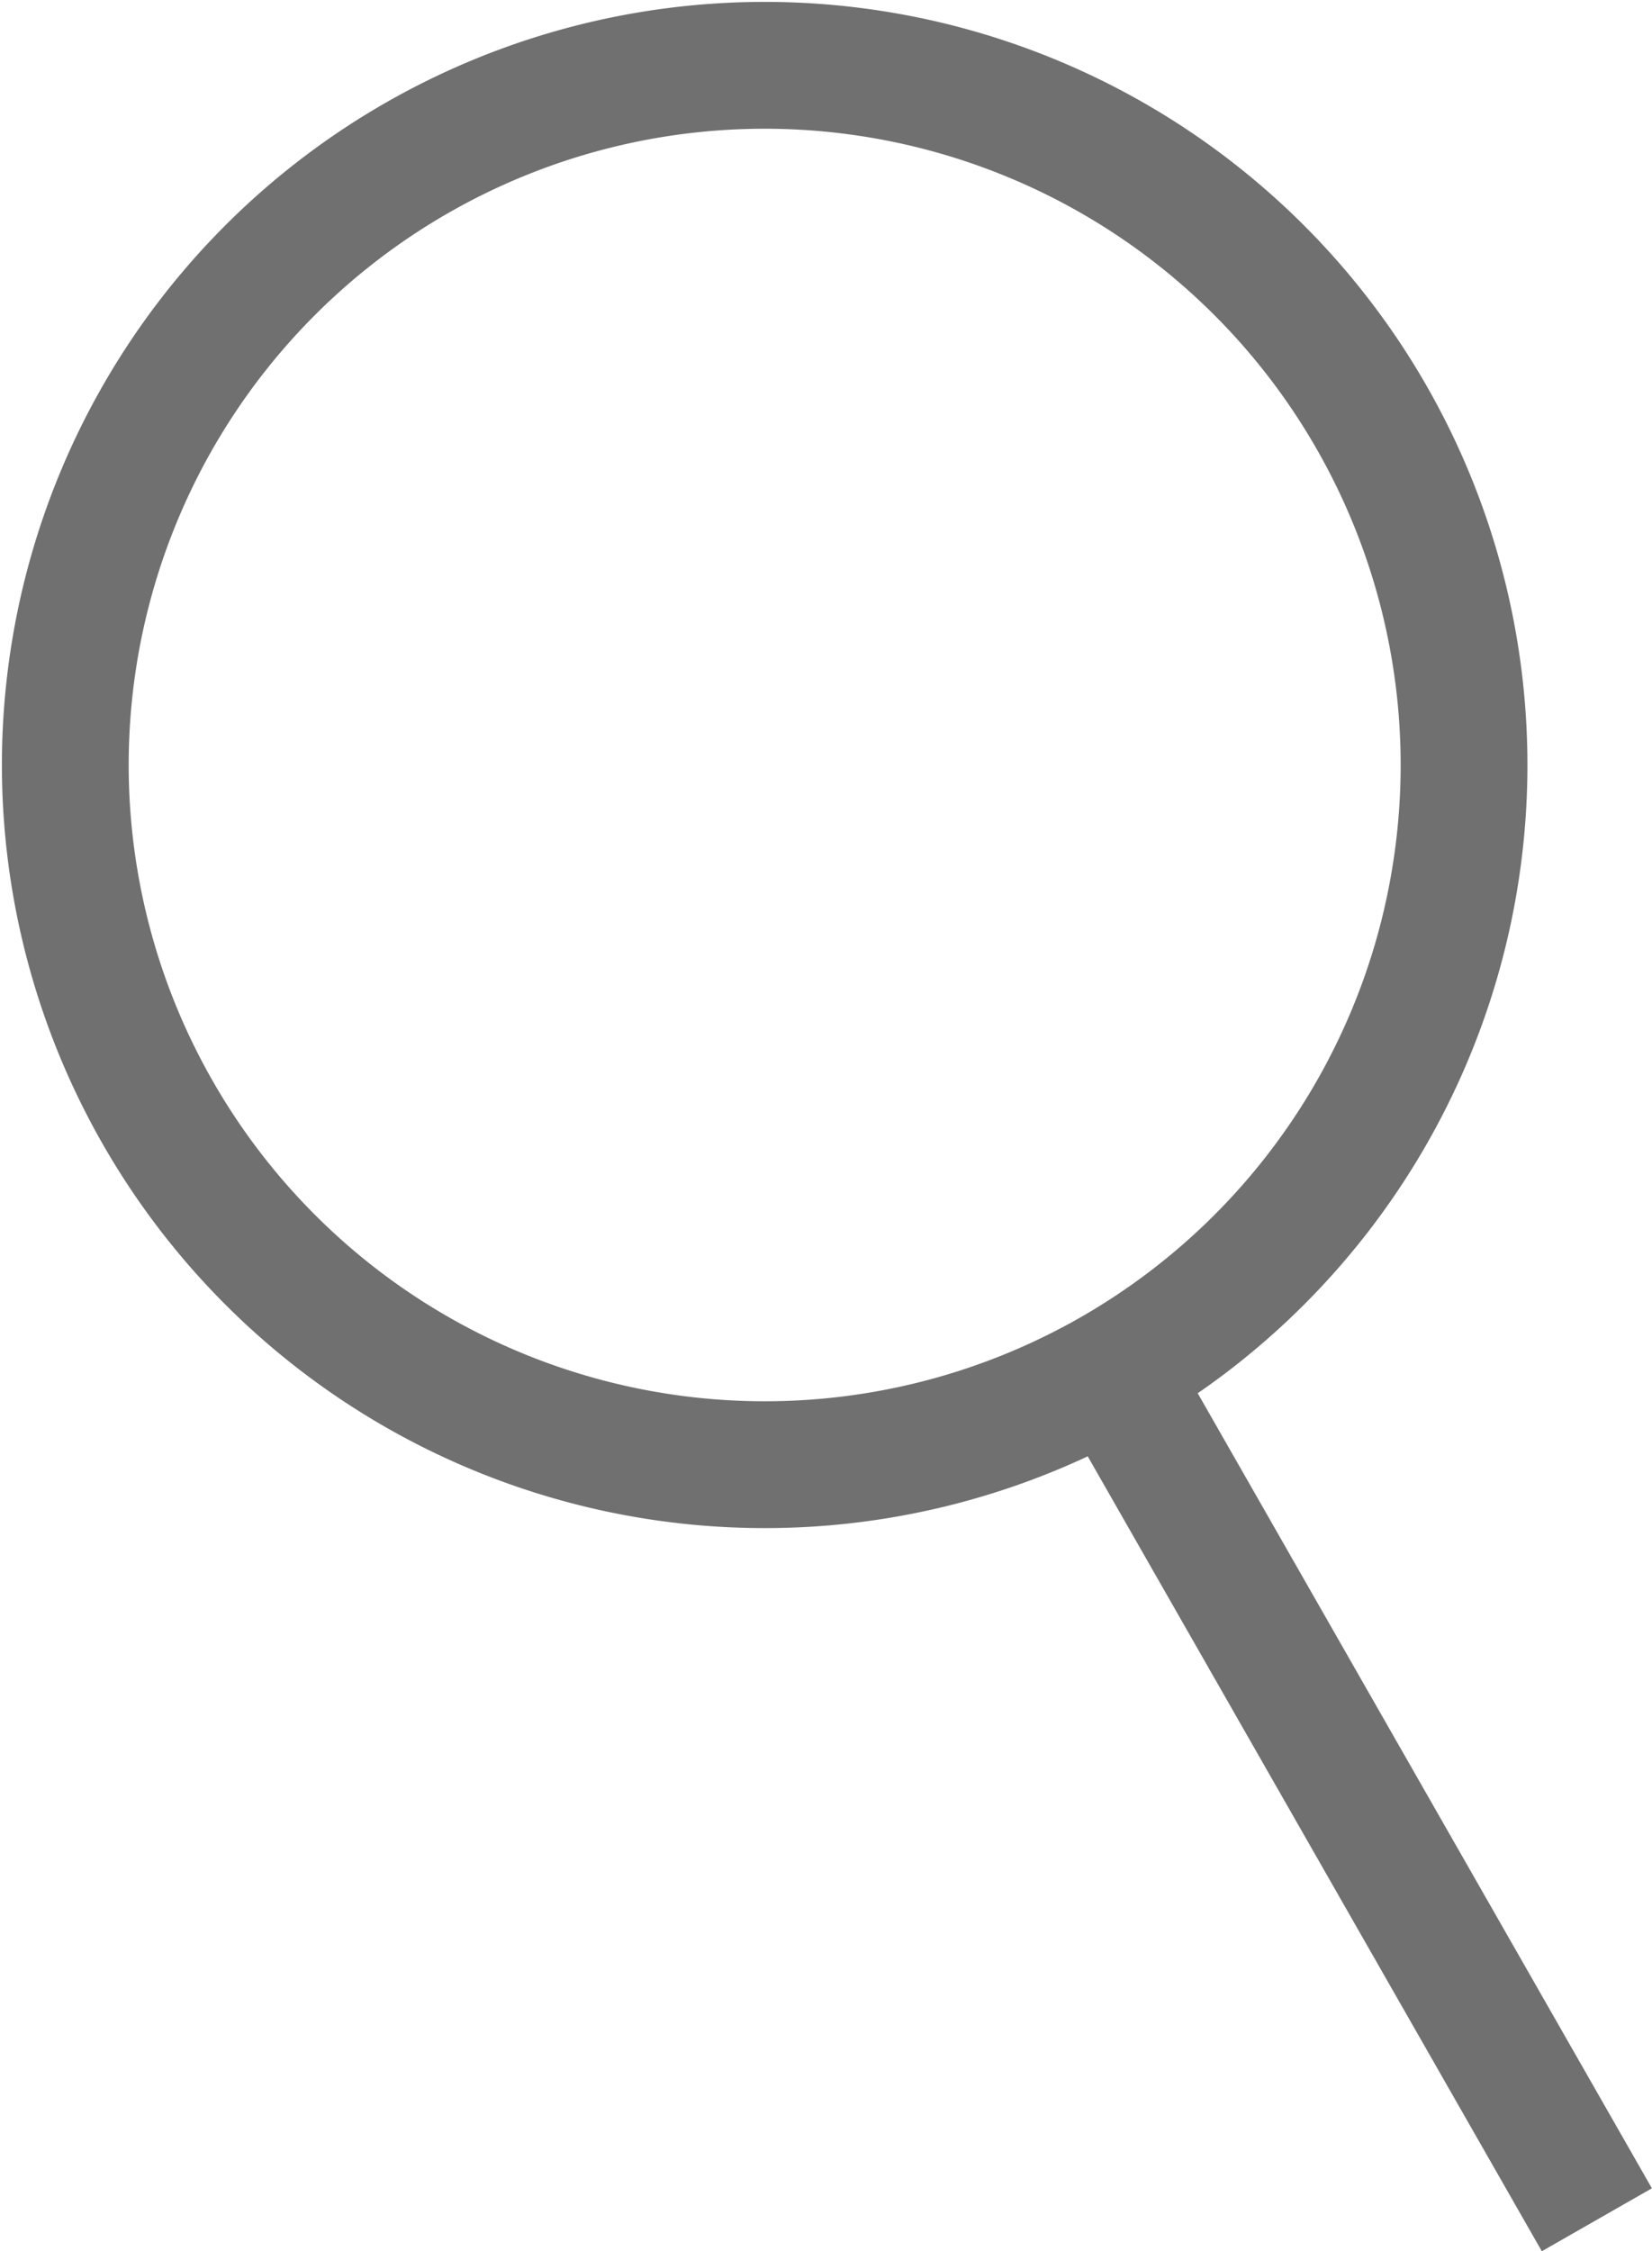
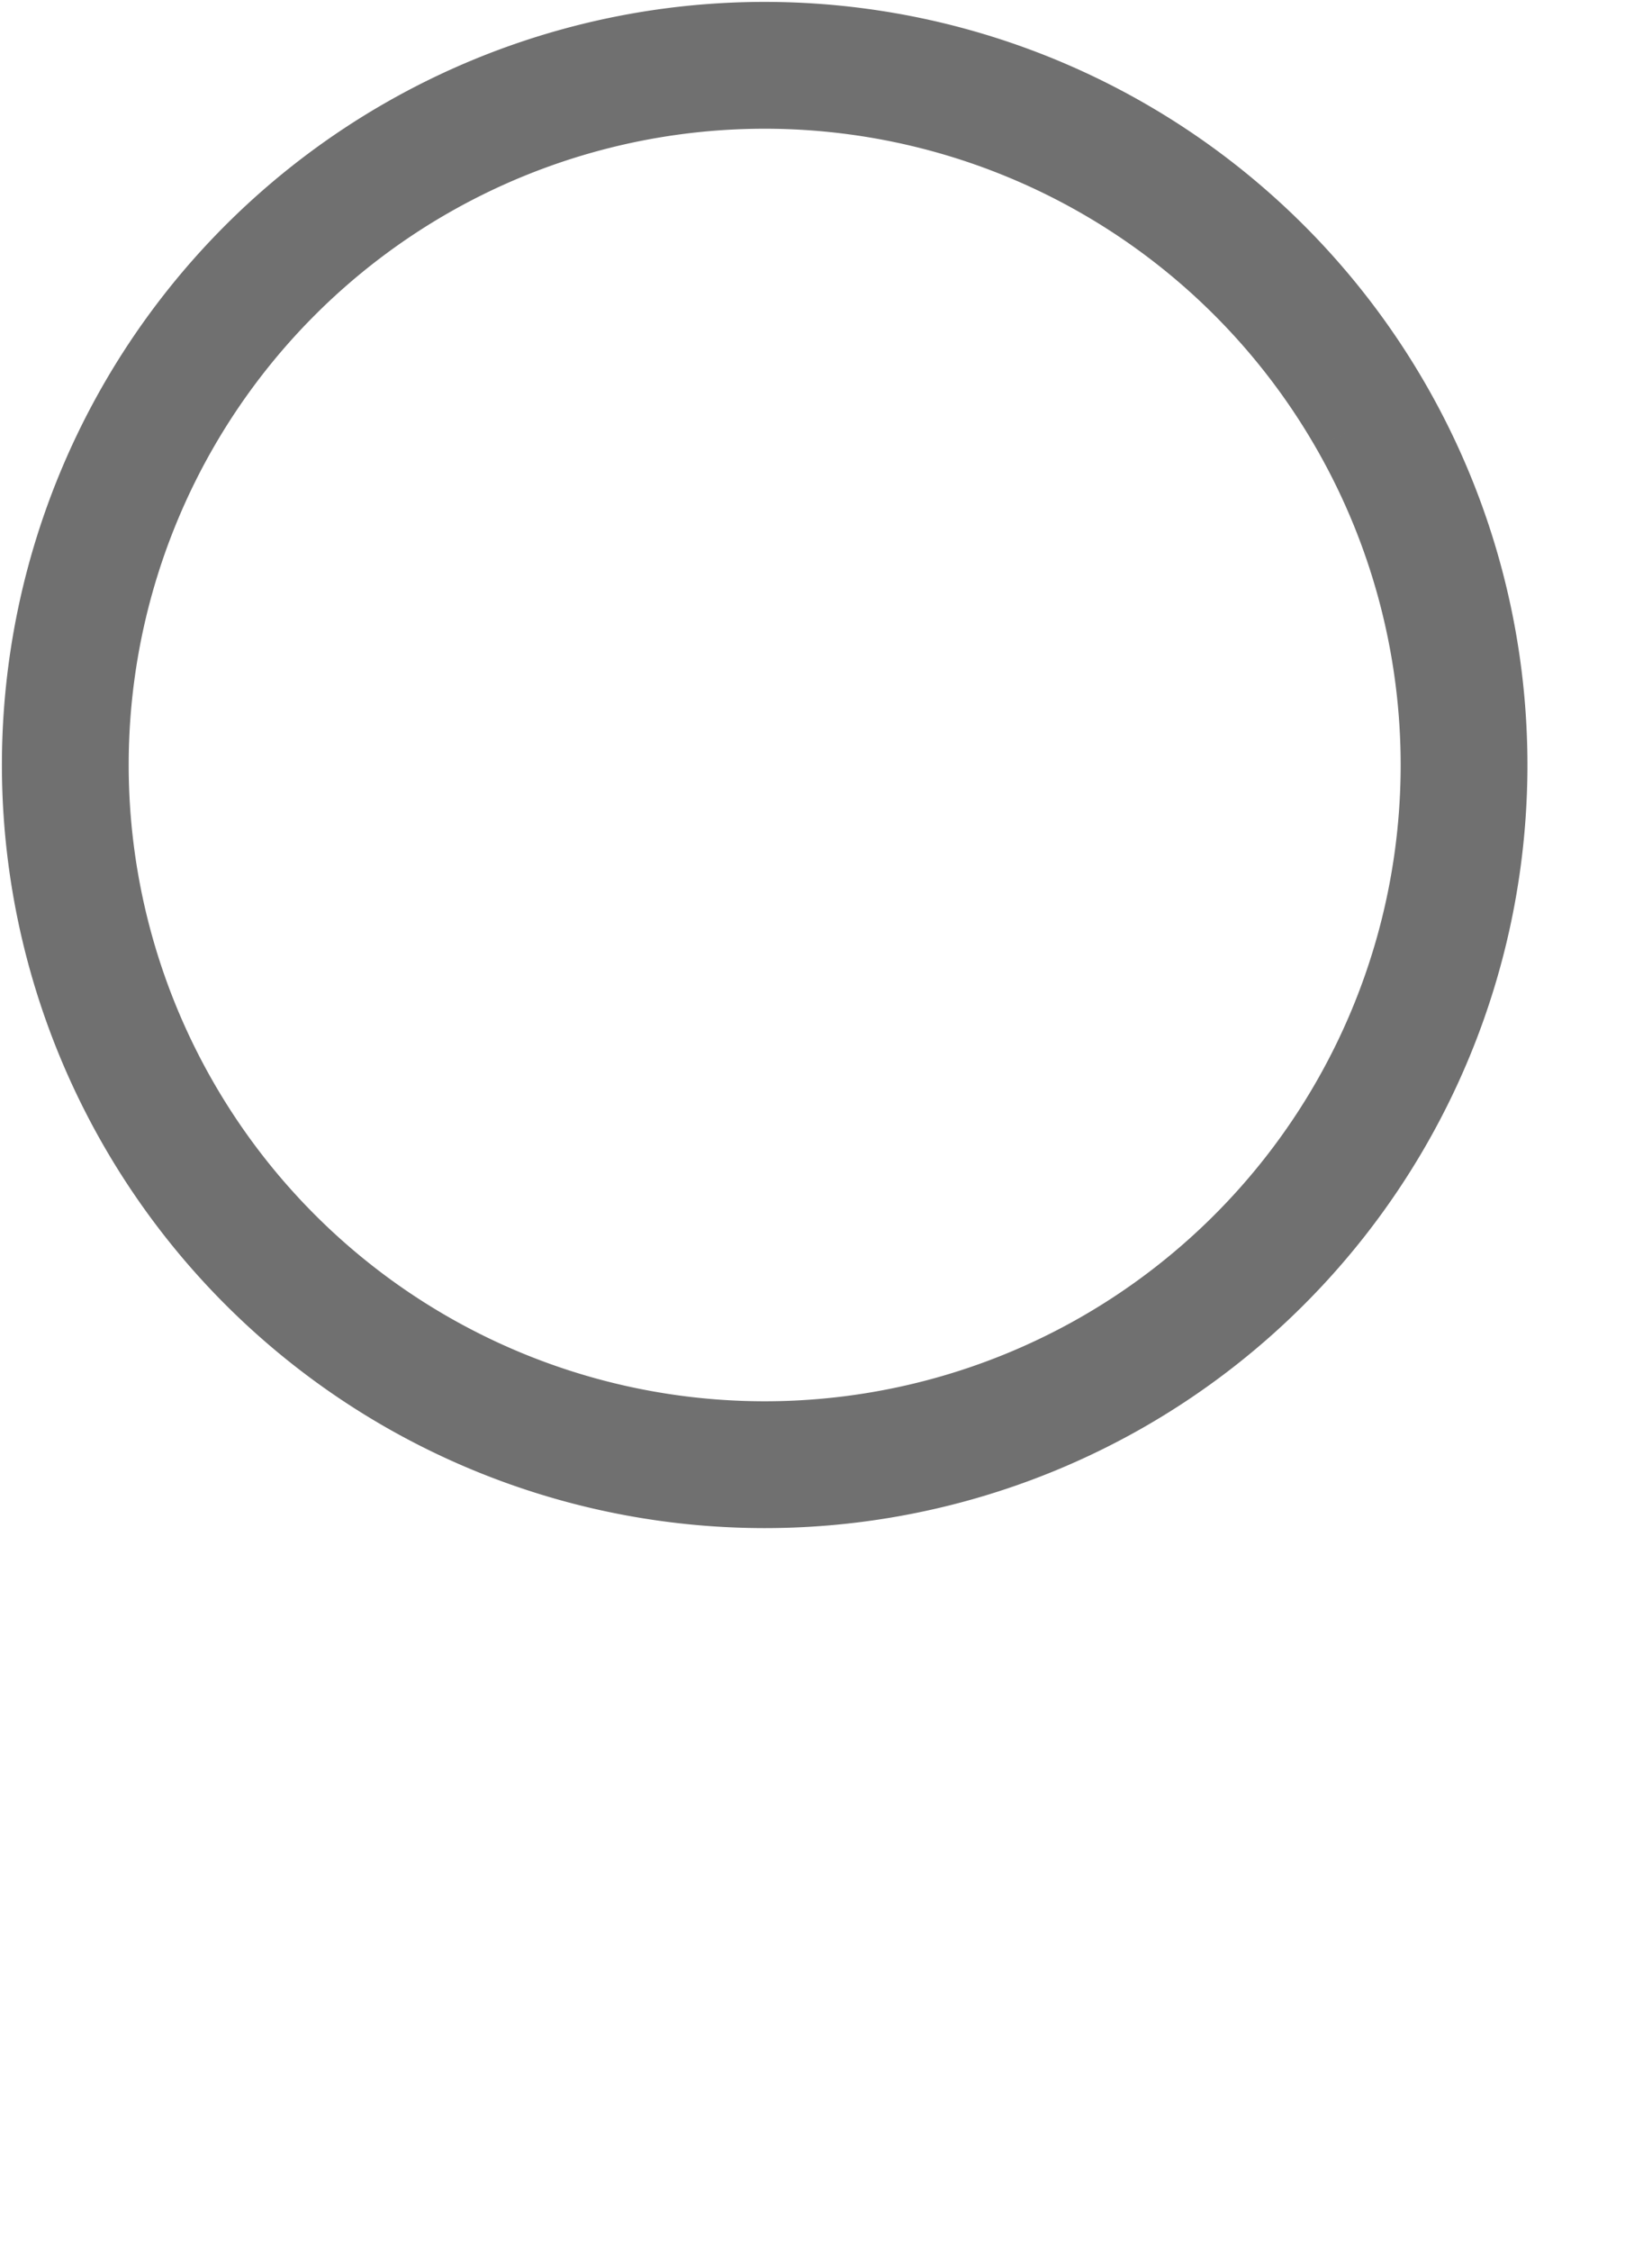
<svg xmlns="http://www.w3.org/2000/svg" width="13.031" height="17.75" viewBox="0 0 13.031 17.75">
  <g id="组_146" data-name="组 146" transform="translate(0.514 0.514)">
-     <path id="路径_42" data-name="路径 42" d="M-79.421,66.14a5.517,5.517,0,0,1-2.052,7.528A5.517,5.517,0,0,1-89,71.614a5.516,5.516,0,0,1,2.052-7.526A5.517,5.517,0,0,1-79.421,66.14Z" transform="translate(89.728 -63.36)" fill="none" stroke="#707070" stroke-miterlimit="10" stroke-width="1" />
-     <line id="直线_2" data-name="直线 2" x2="3.665" y2="6.413" transform="translate(8.417 10.575)" fill="none" stroke="#707070" stroke-miterlimit="10" stroke-width="1" />
+     <path id="路径_42" data-name="路径 42" d="M-79.421,66.14a5.517,5.517,0,0,1-2.052,7.528A5.517,5.517,0,0,1-89,71.614a5.516,5.516,0,0,1,2.052-7.526A5.517,5.517,0,0,1-79.421,66.14" transform="translate(89.728 -63.36)" fill="none" stroke="#707070" stroke-miterlimit="10" stroke-width="1" />
  </g>
</svg>